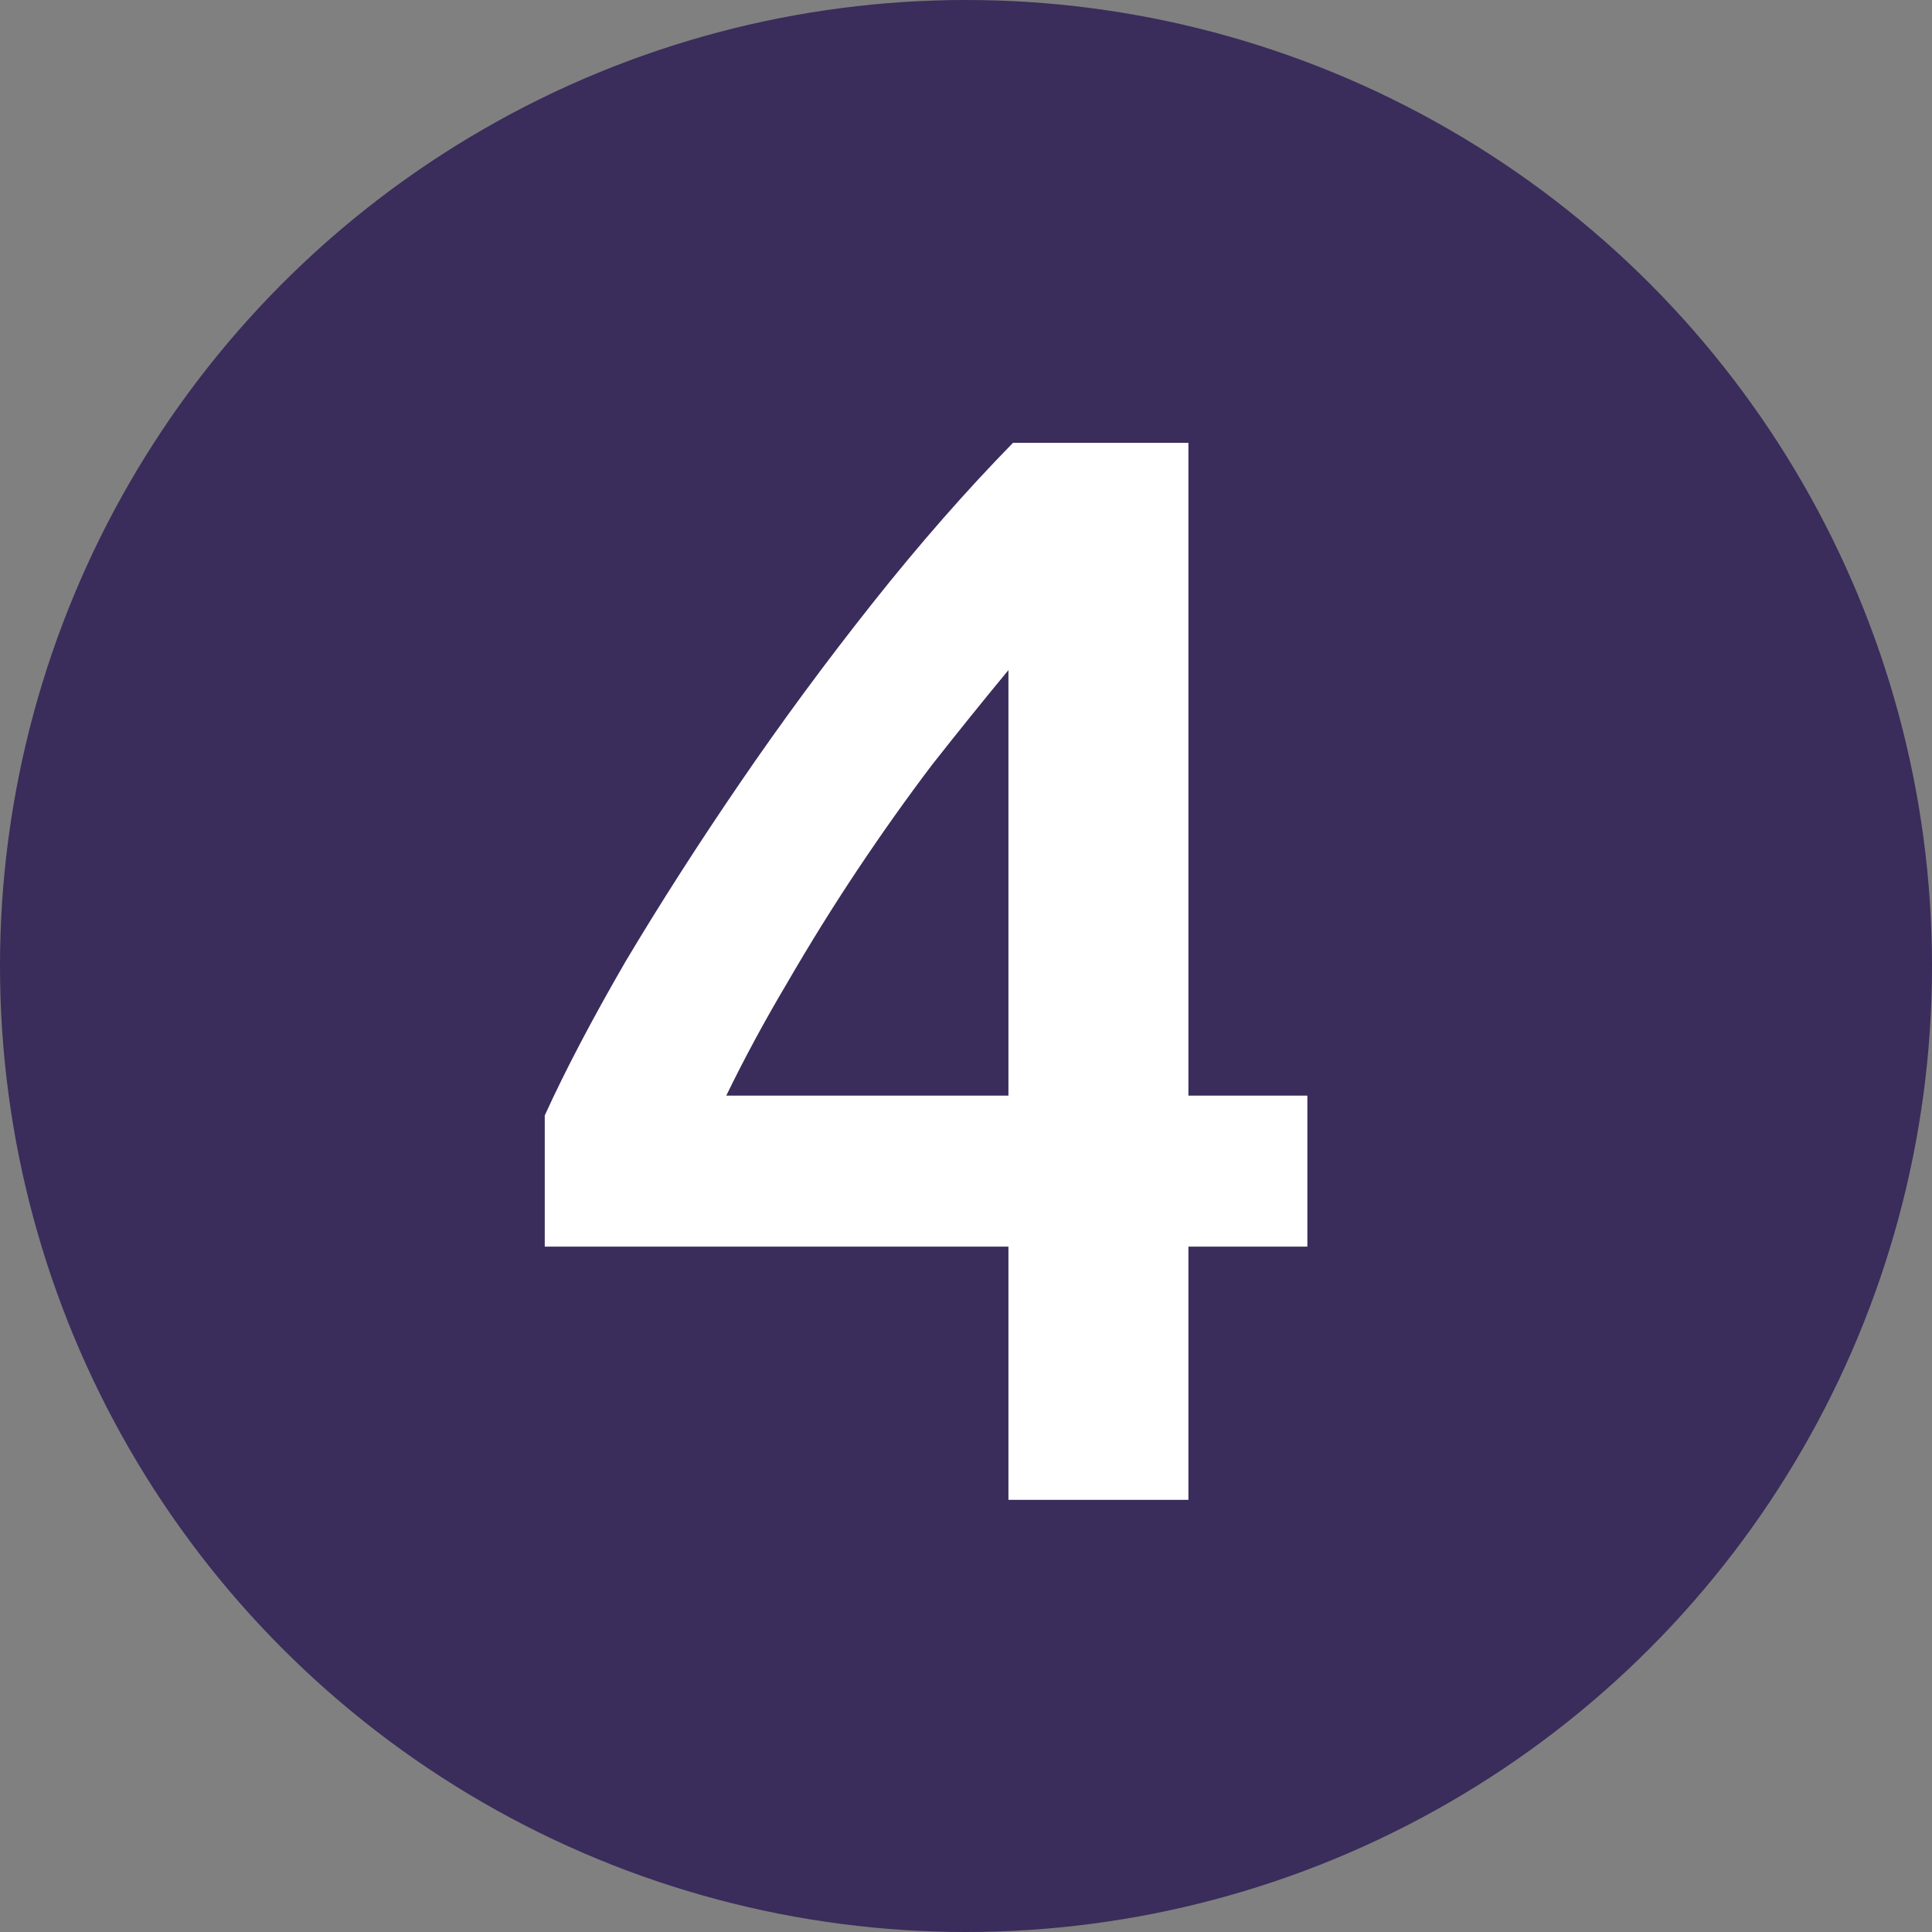
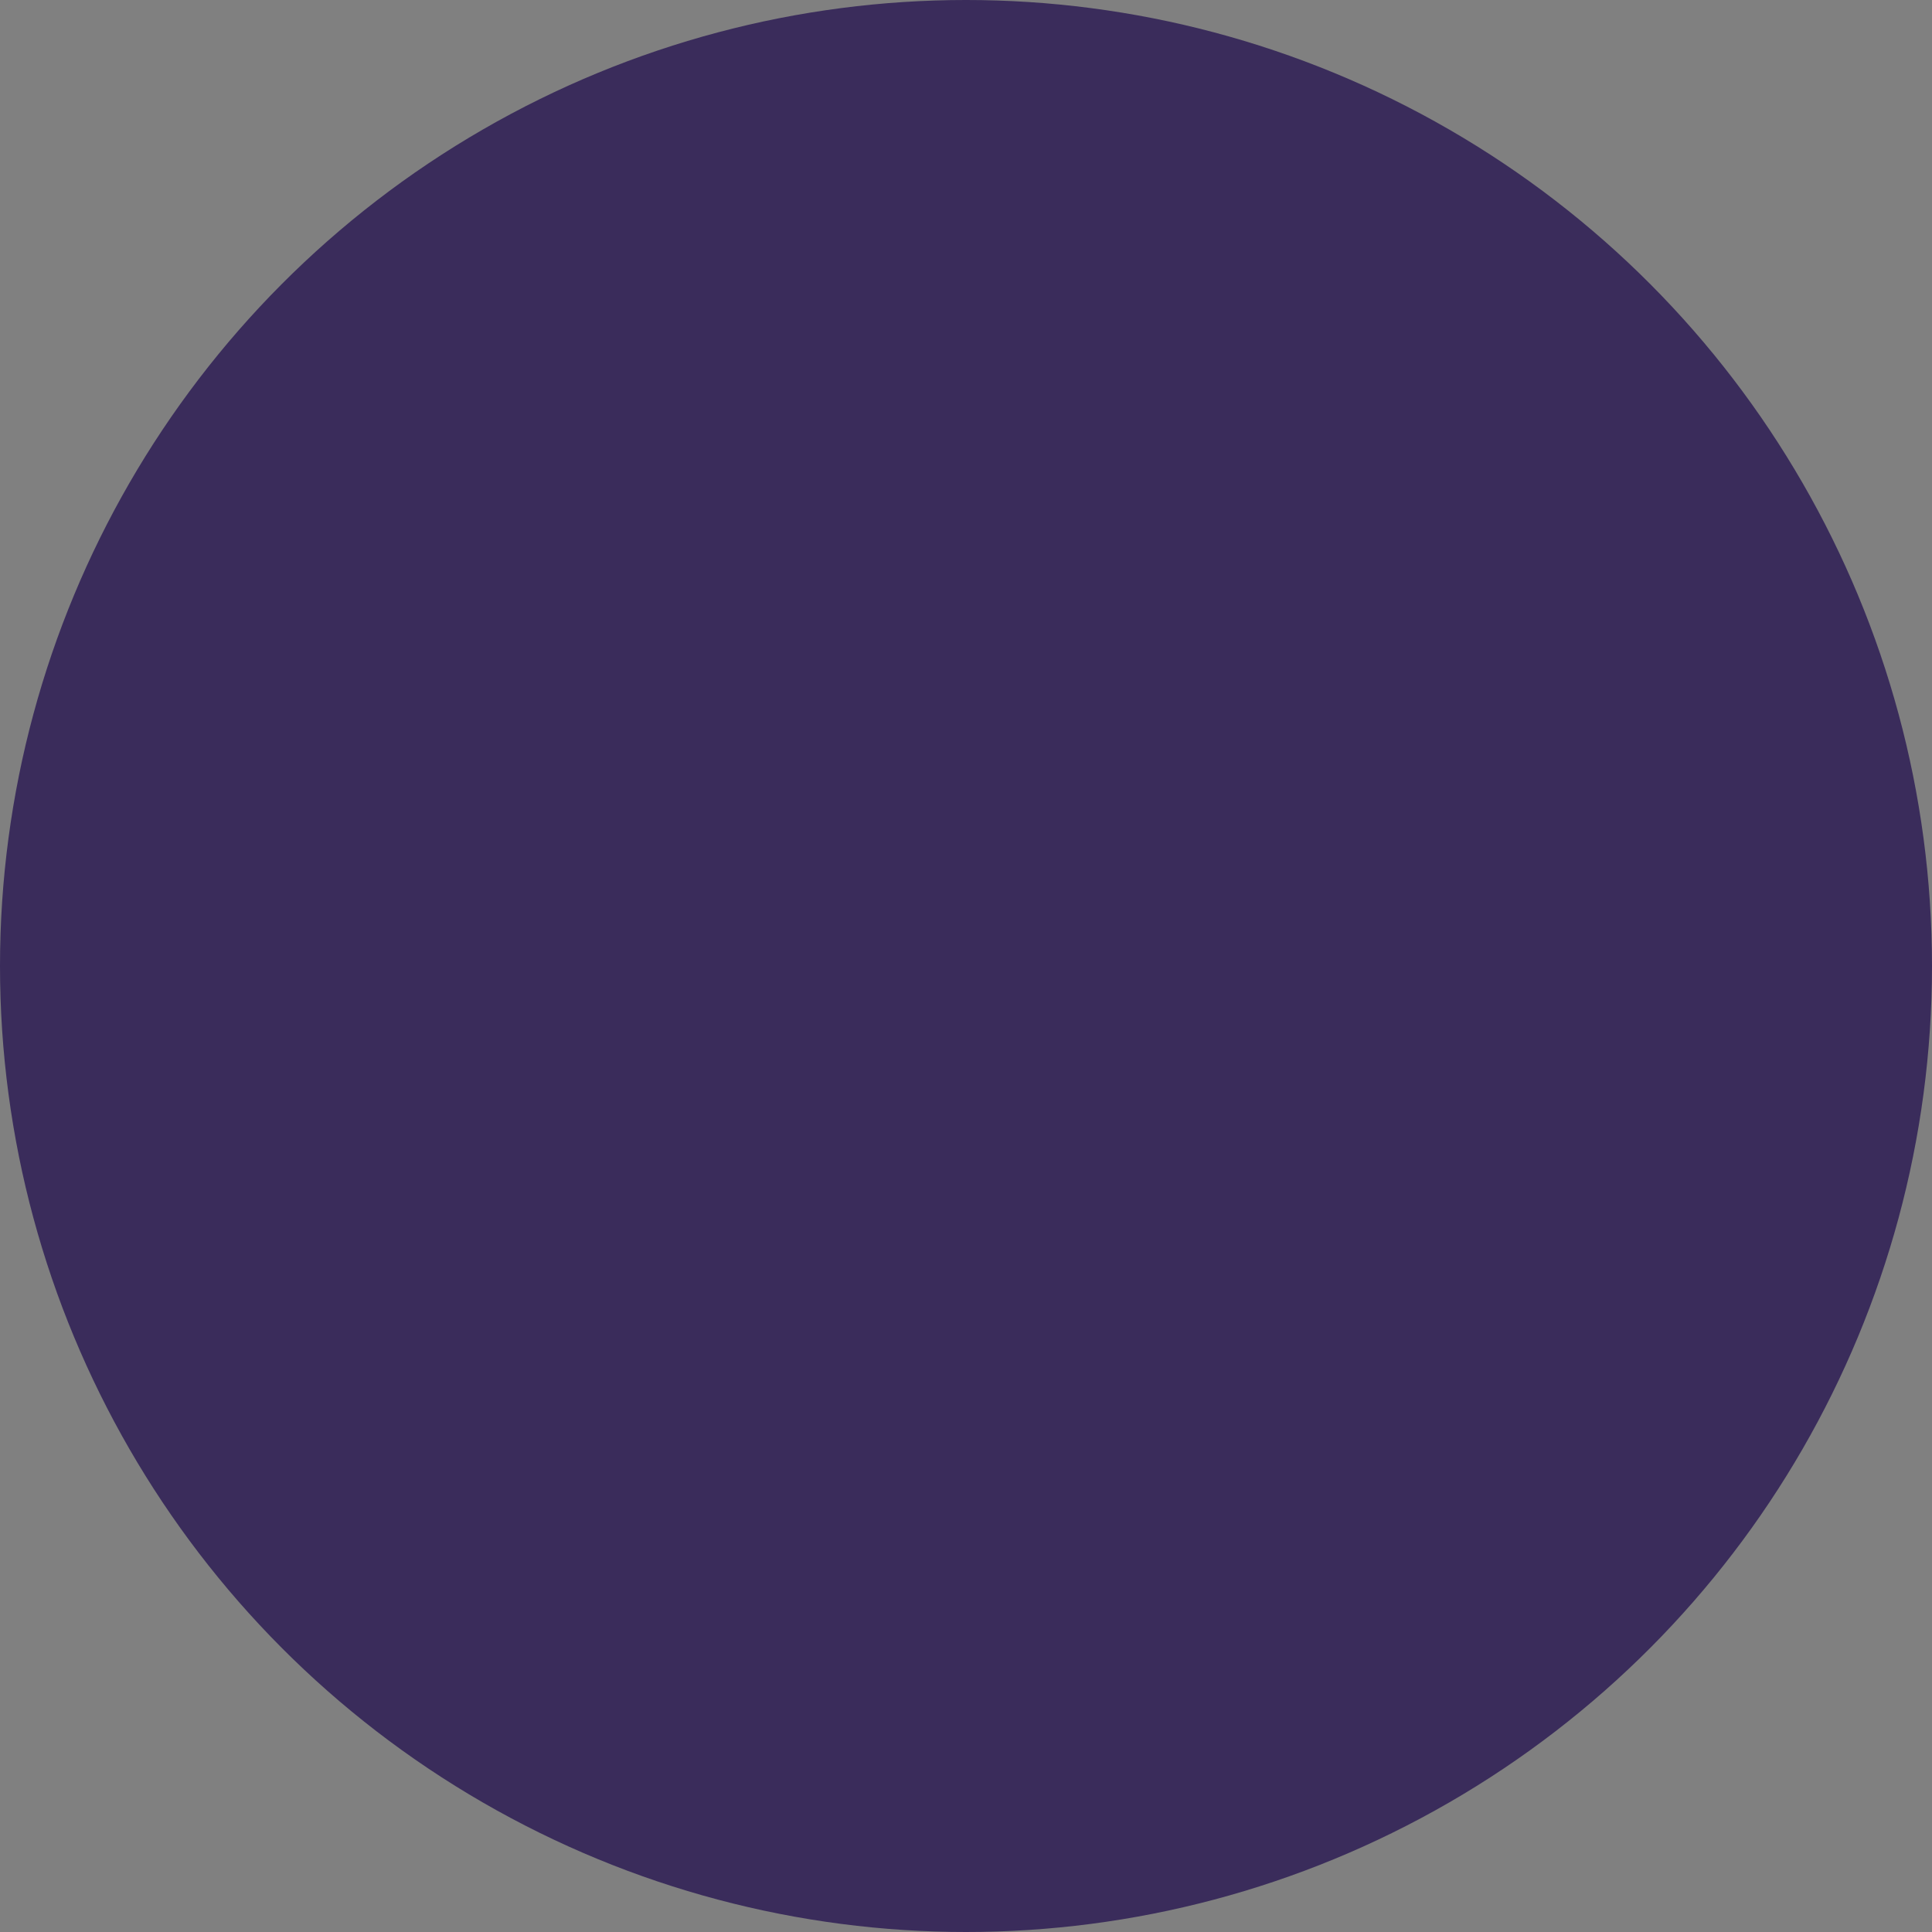
<svg xmlns="http://www.w3.org/2000/svg" width="76" height="76" viewBox="0 0 76 76" fill="none">
  <rect x="0" y="0" width="76" height="76" fill="#808080" stroke="none" />
  <circle cx="38" cy="38" r="38" fill="#3A2C5B" />
-   <path d="M39.669 26.36C38.709 27.52 37.709 28.76 36.669 30.08C35.669 31.4 34.689 32.78 33.729 34.22C32.769 35.66 31.849 37.14 30.969 38.66C30.089 40.14 29.289 41.62 28.569 43.1H39.669V26.36ZM46.749 17.42V43.1H51.429V49.04H46.749V59H39.669V49.04H21.429V43.88C22.229 42.12 23.289 40.1 24.609 37.82C25.969 35.54 27.469 33.2 29.109 30.8C30.749 28.4 32.489 26.04 34.329 23.72C36.169 21.4 38.009 19.3 39.849 17.42H46.749Z" fill="white" />
</svg>